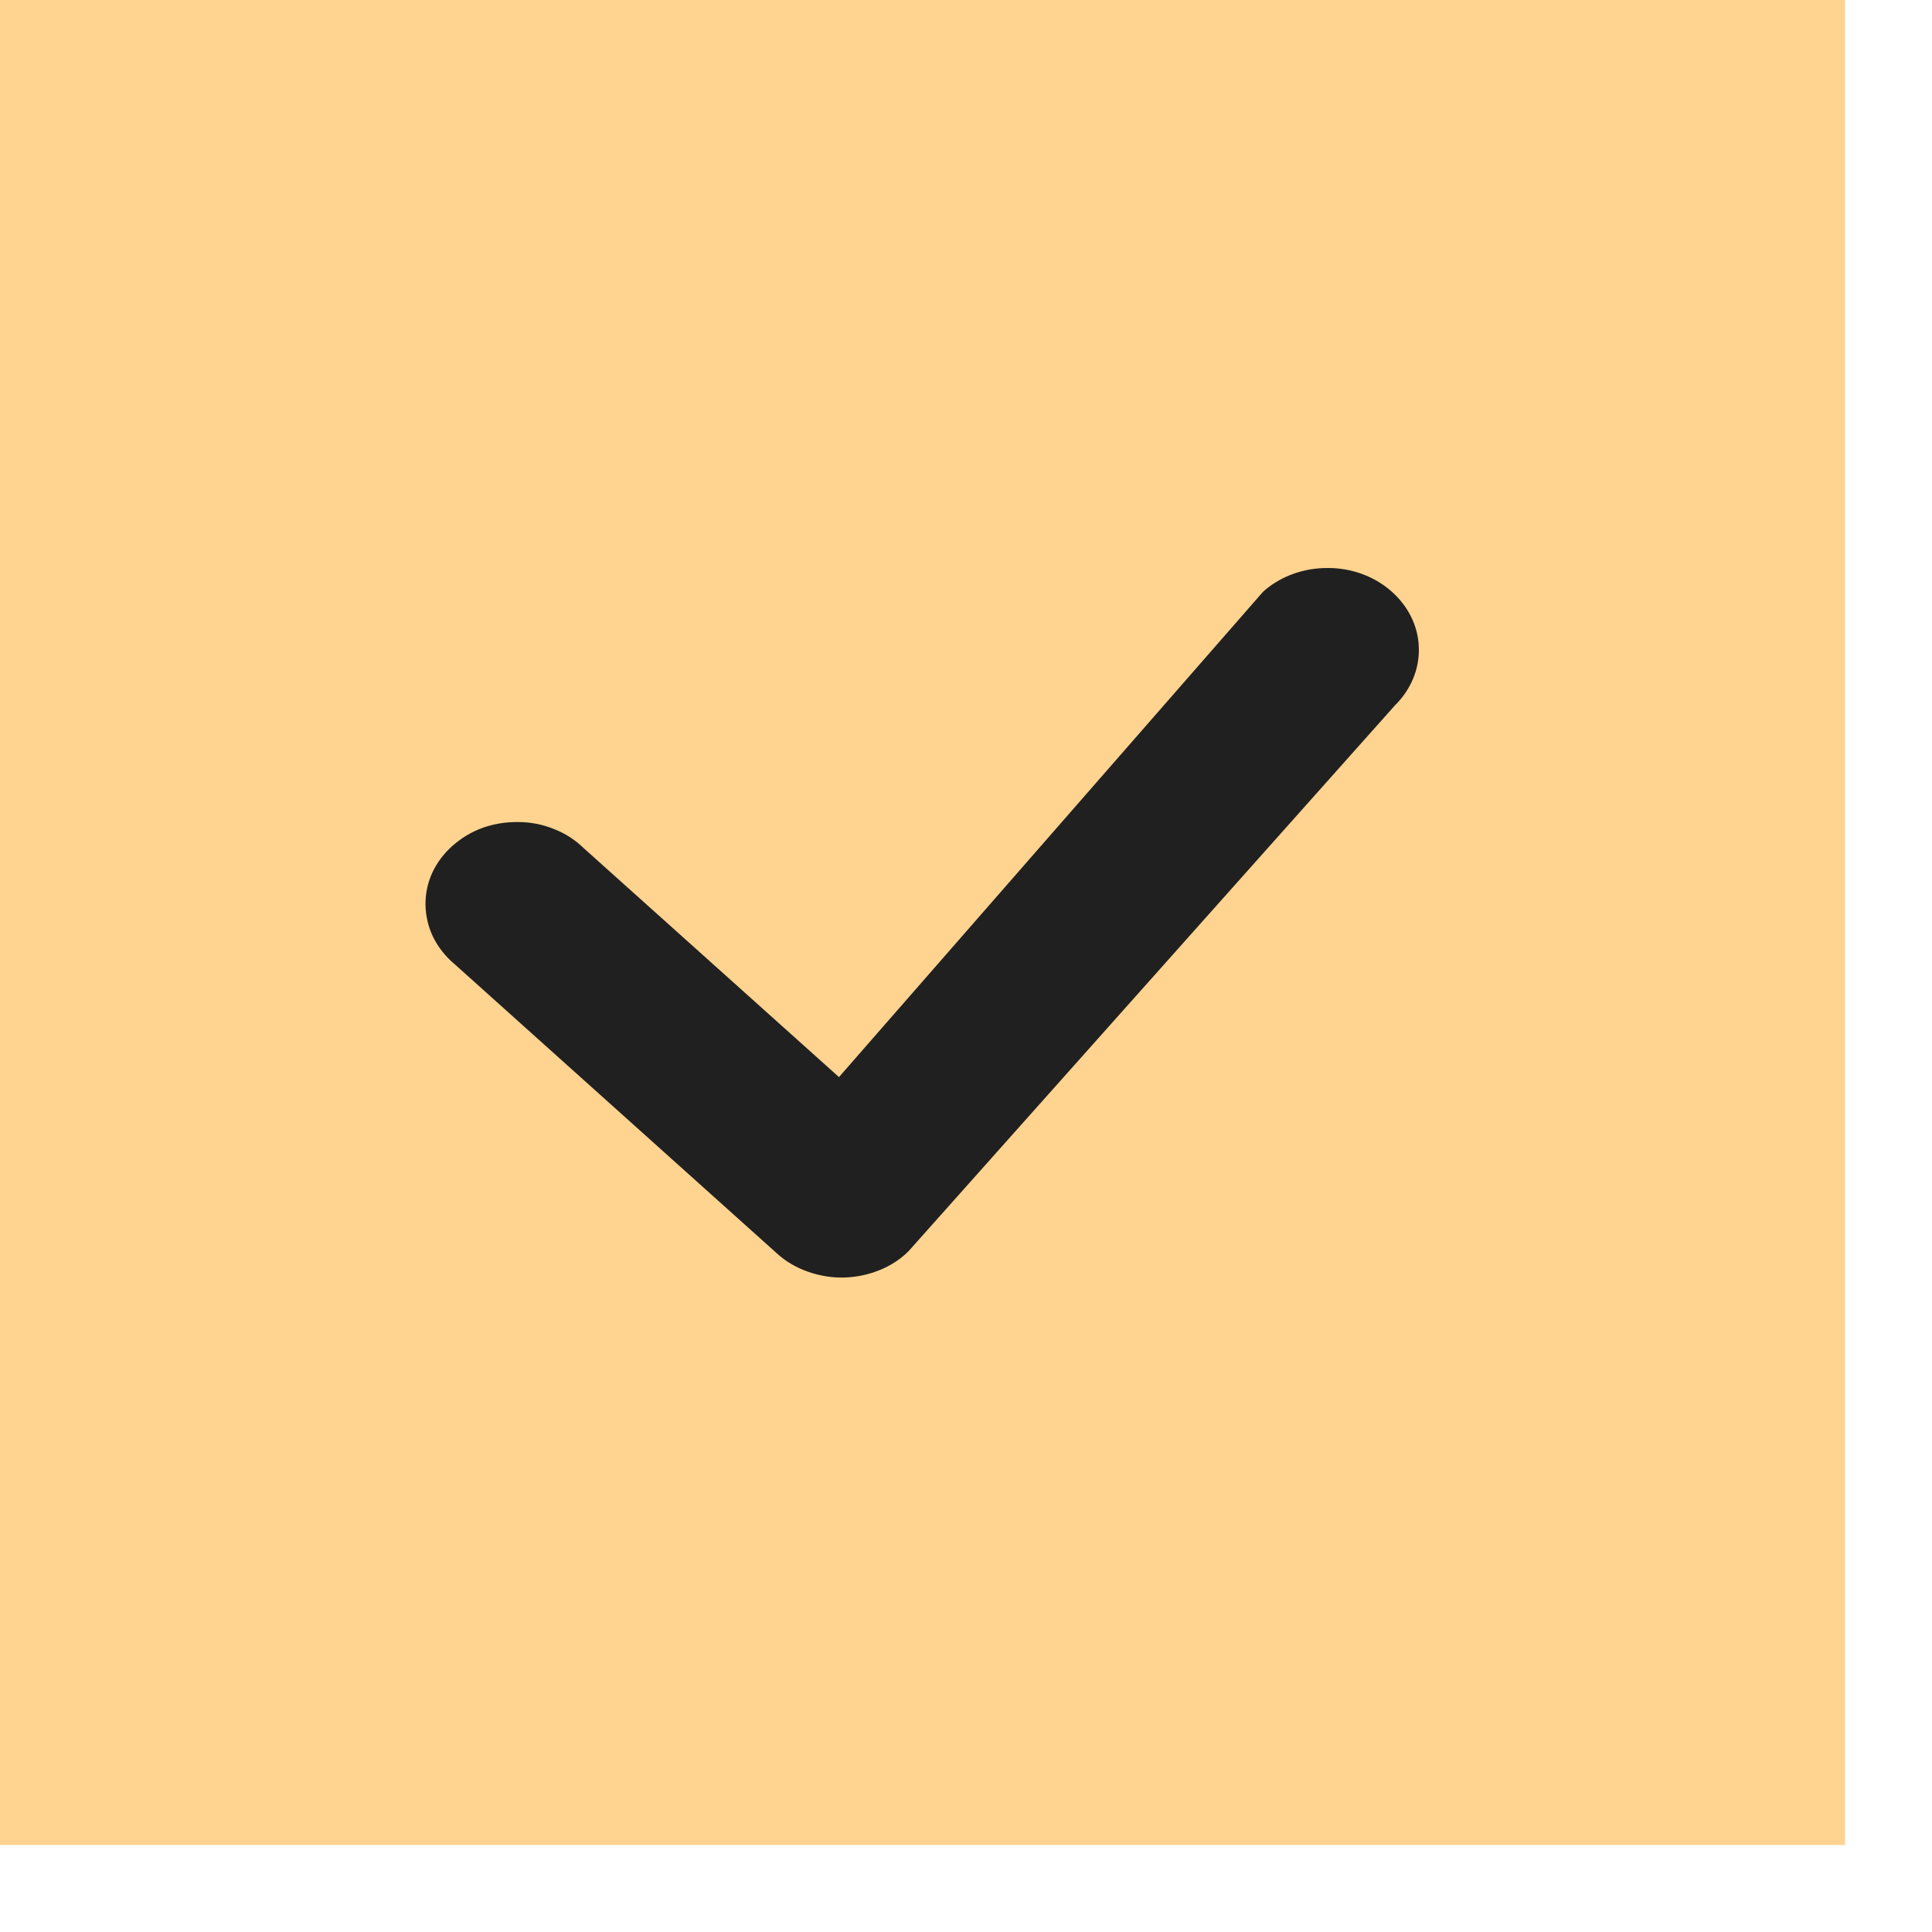
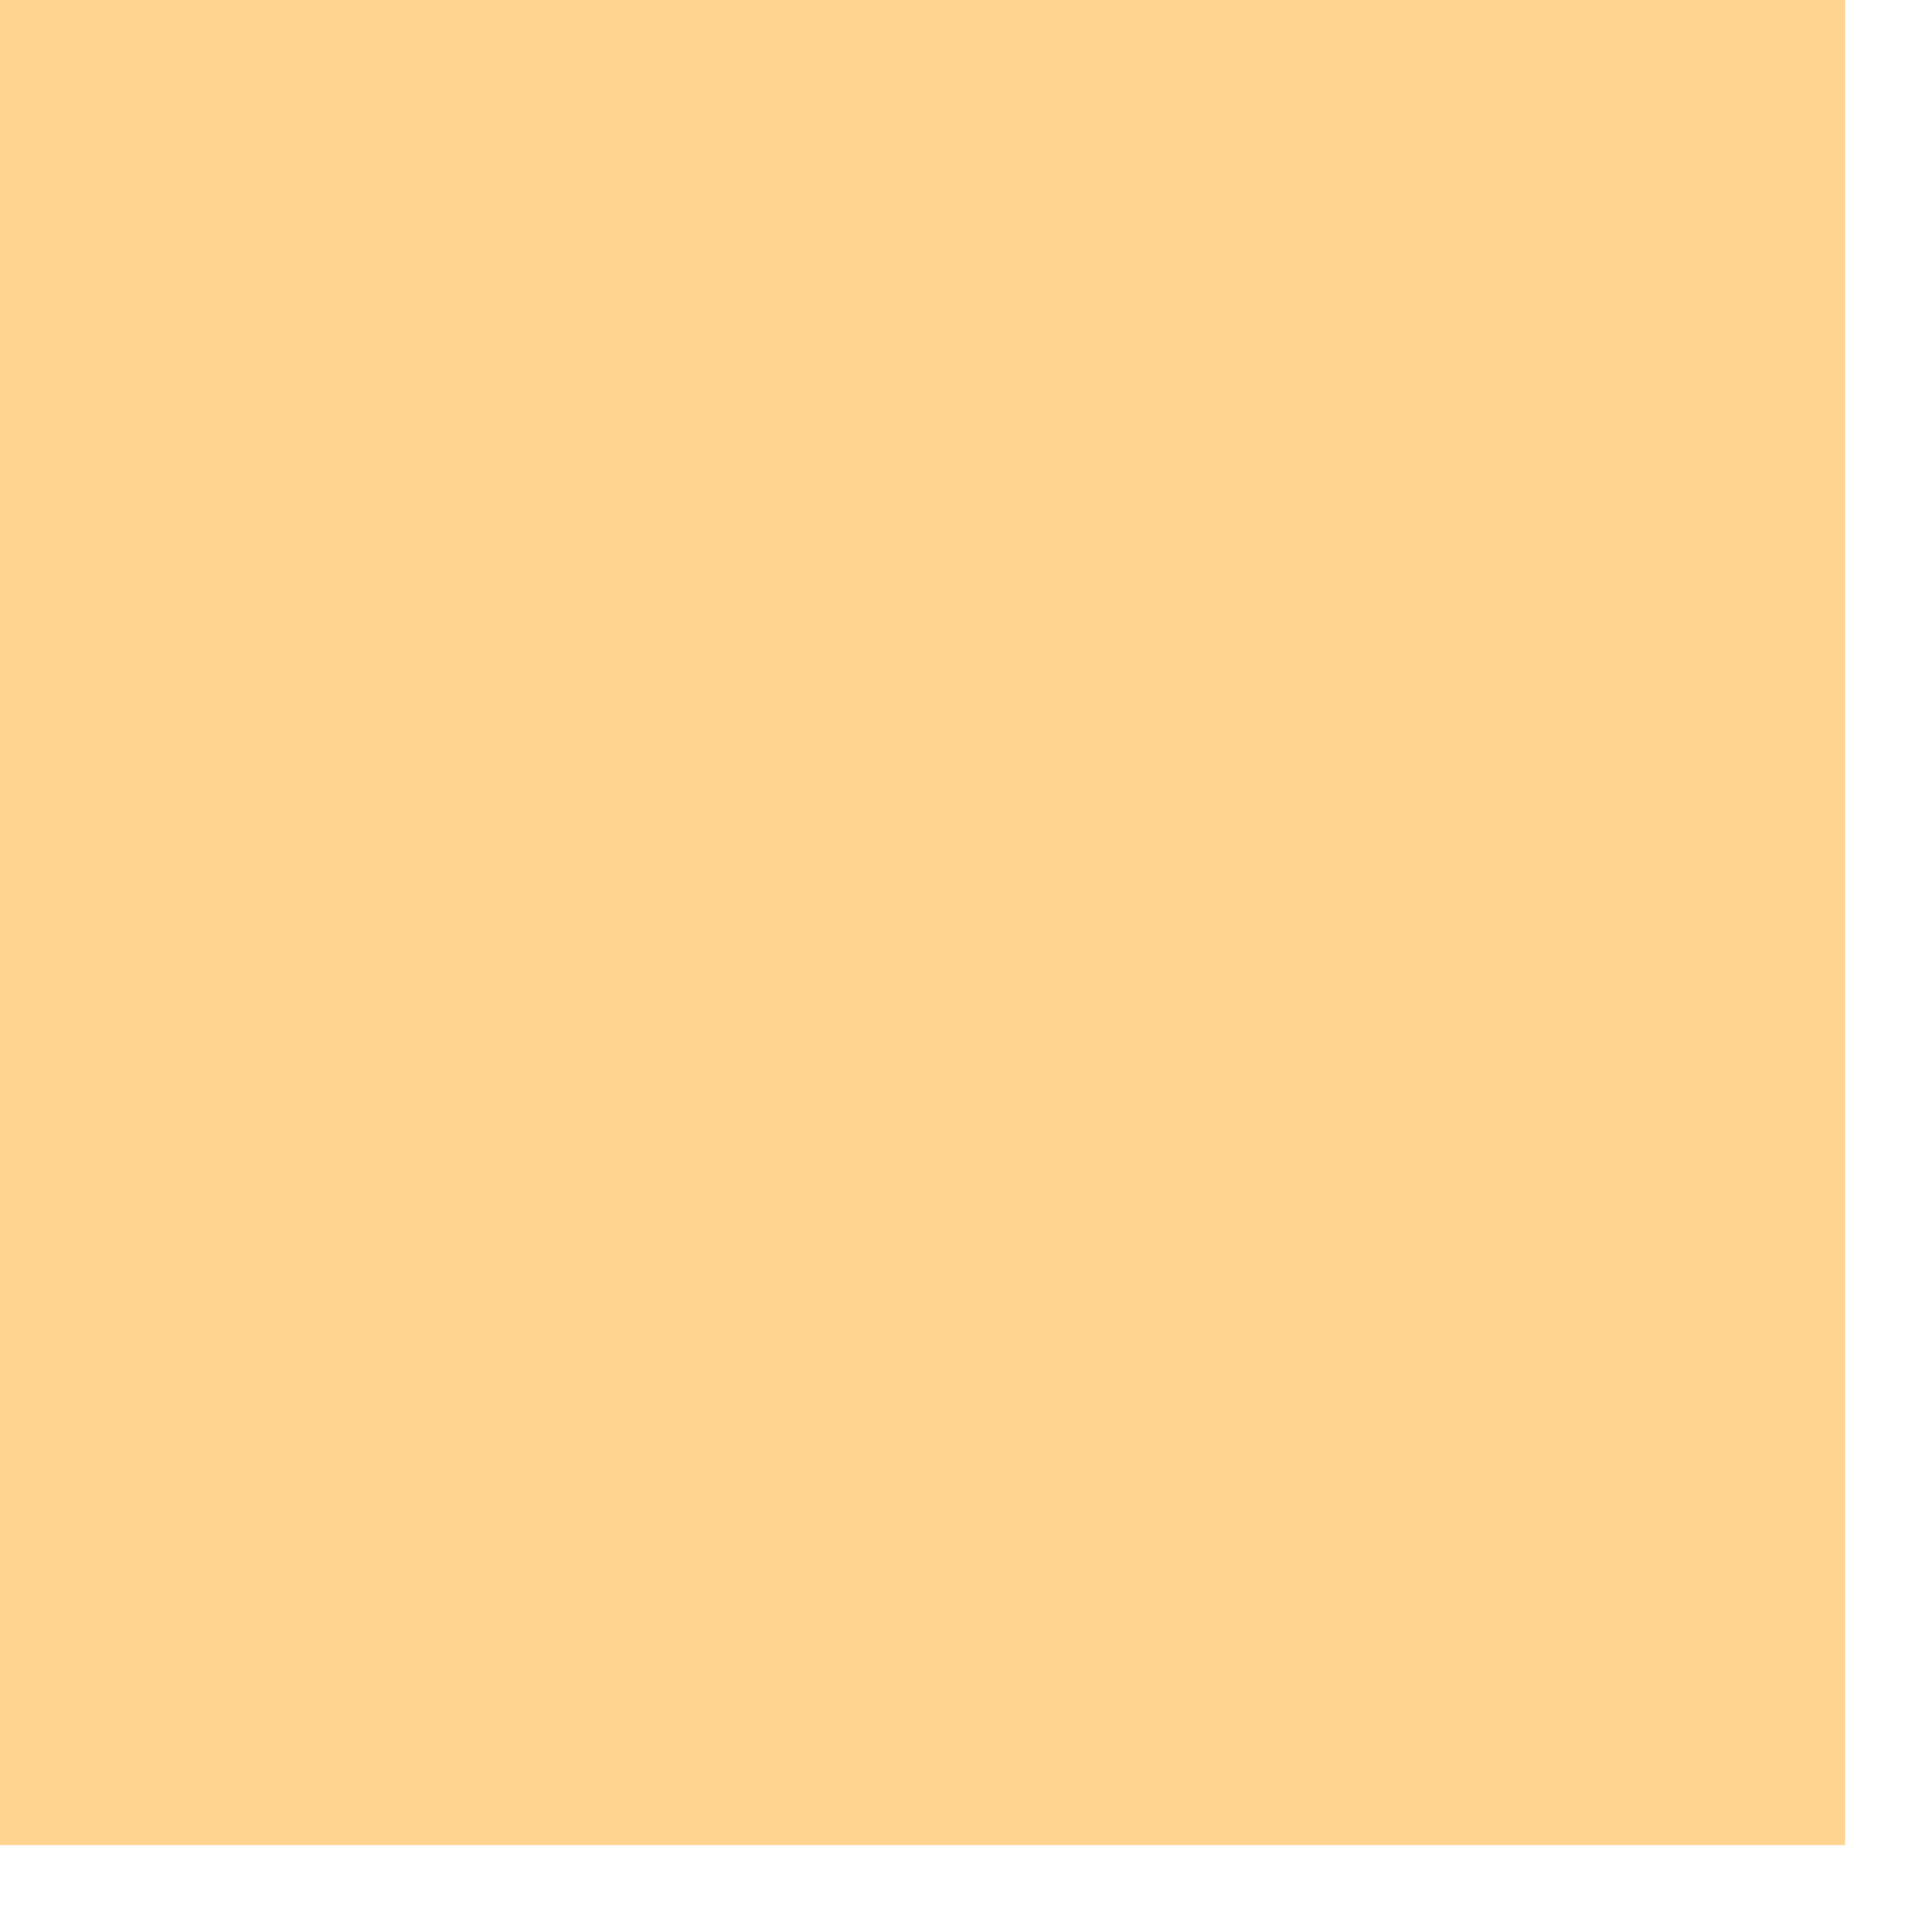
<svg xmlns="http://www.w3.org/2000/svg" width="8" height="8" viewBox="0 0 8 8" fill="none">
  <rect width="7.64" height="7.64" fill="#FFD390" />
-   <path d="M5.236 2.445C5.307 2.384 5.402 2.351 5.5 2.352C5.598 2.352 5.692 2.387 5.762 2.449C5.832 2.511 5.873 2.594 5.875 2.682C5.878 2.77 5.842 2.856 5.776 2.921L3.762 5.181C3.728 5.215 3.686 5.242 3.64 5.26C3.593 5.279 3.543 5.289 3.492 5.29C3.441 5.291 3.391 5.282 3.343 5.265C3.296 5.248 3.253 5.223 3.217 5.19L1.882 3.992C1.845 3.961 1.815 3.923 1.794 3.881C1.774 3.84 1.763 3.795 1.762 3.749C1.761 3.704 1.77 3.658 1.789 3.616C1.808 3.574 1.837 3.535 1.873 3.503C1.909 3.471 1.951 3.445 1.998 3.428C2.046 3.411 2.096 3.403 2.147 3.404C2.198 3.404 2.248 3.414 2.294 3.433C2.341 3.451 2.382 3.478 2.417 3.512L3.474 4.46L5.226 2.455C5.229 2.452 5.232 2.448 5.236 2.445Z" fill="#202020" />
</svg>